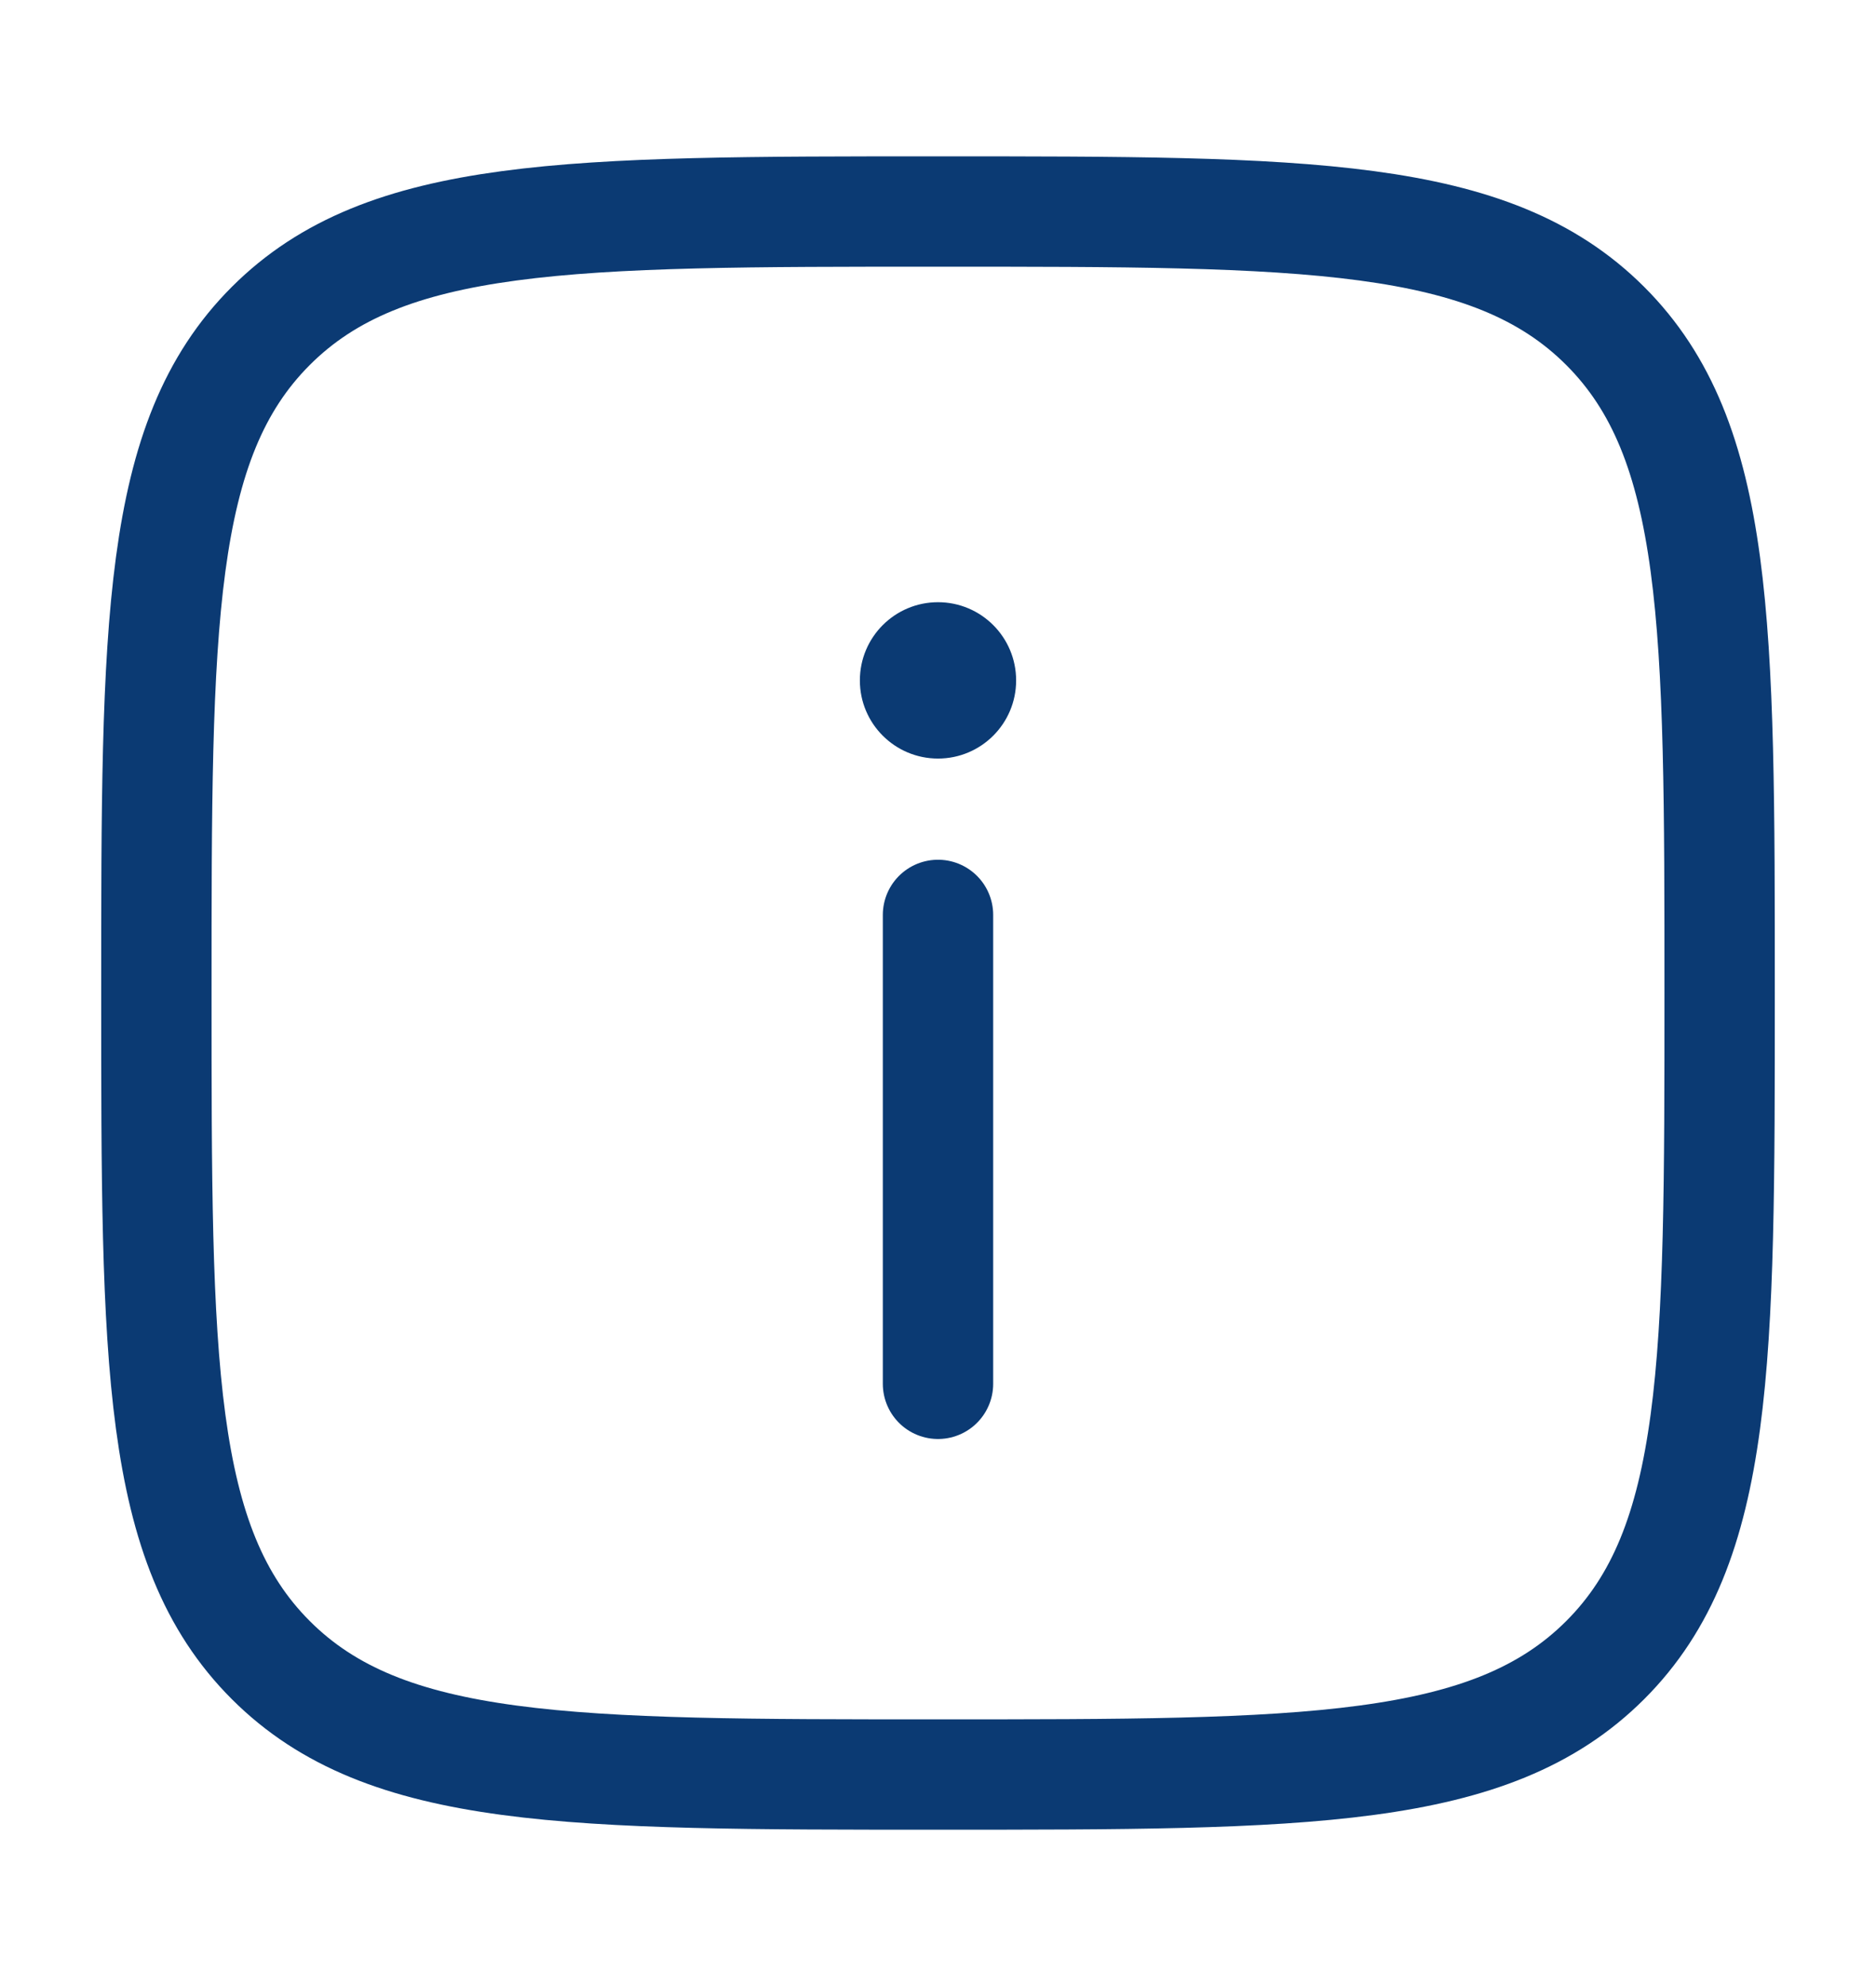
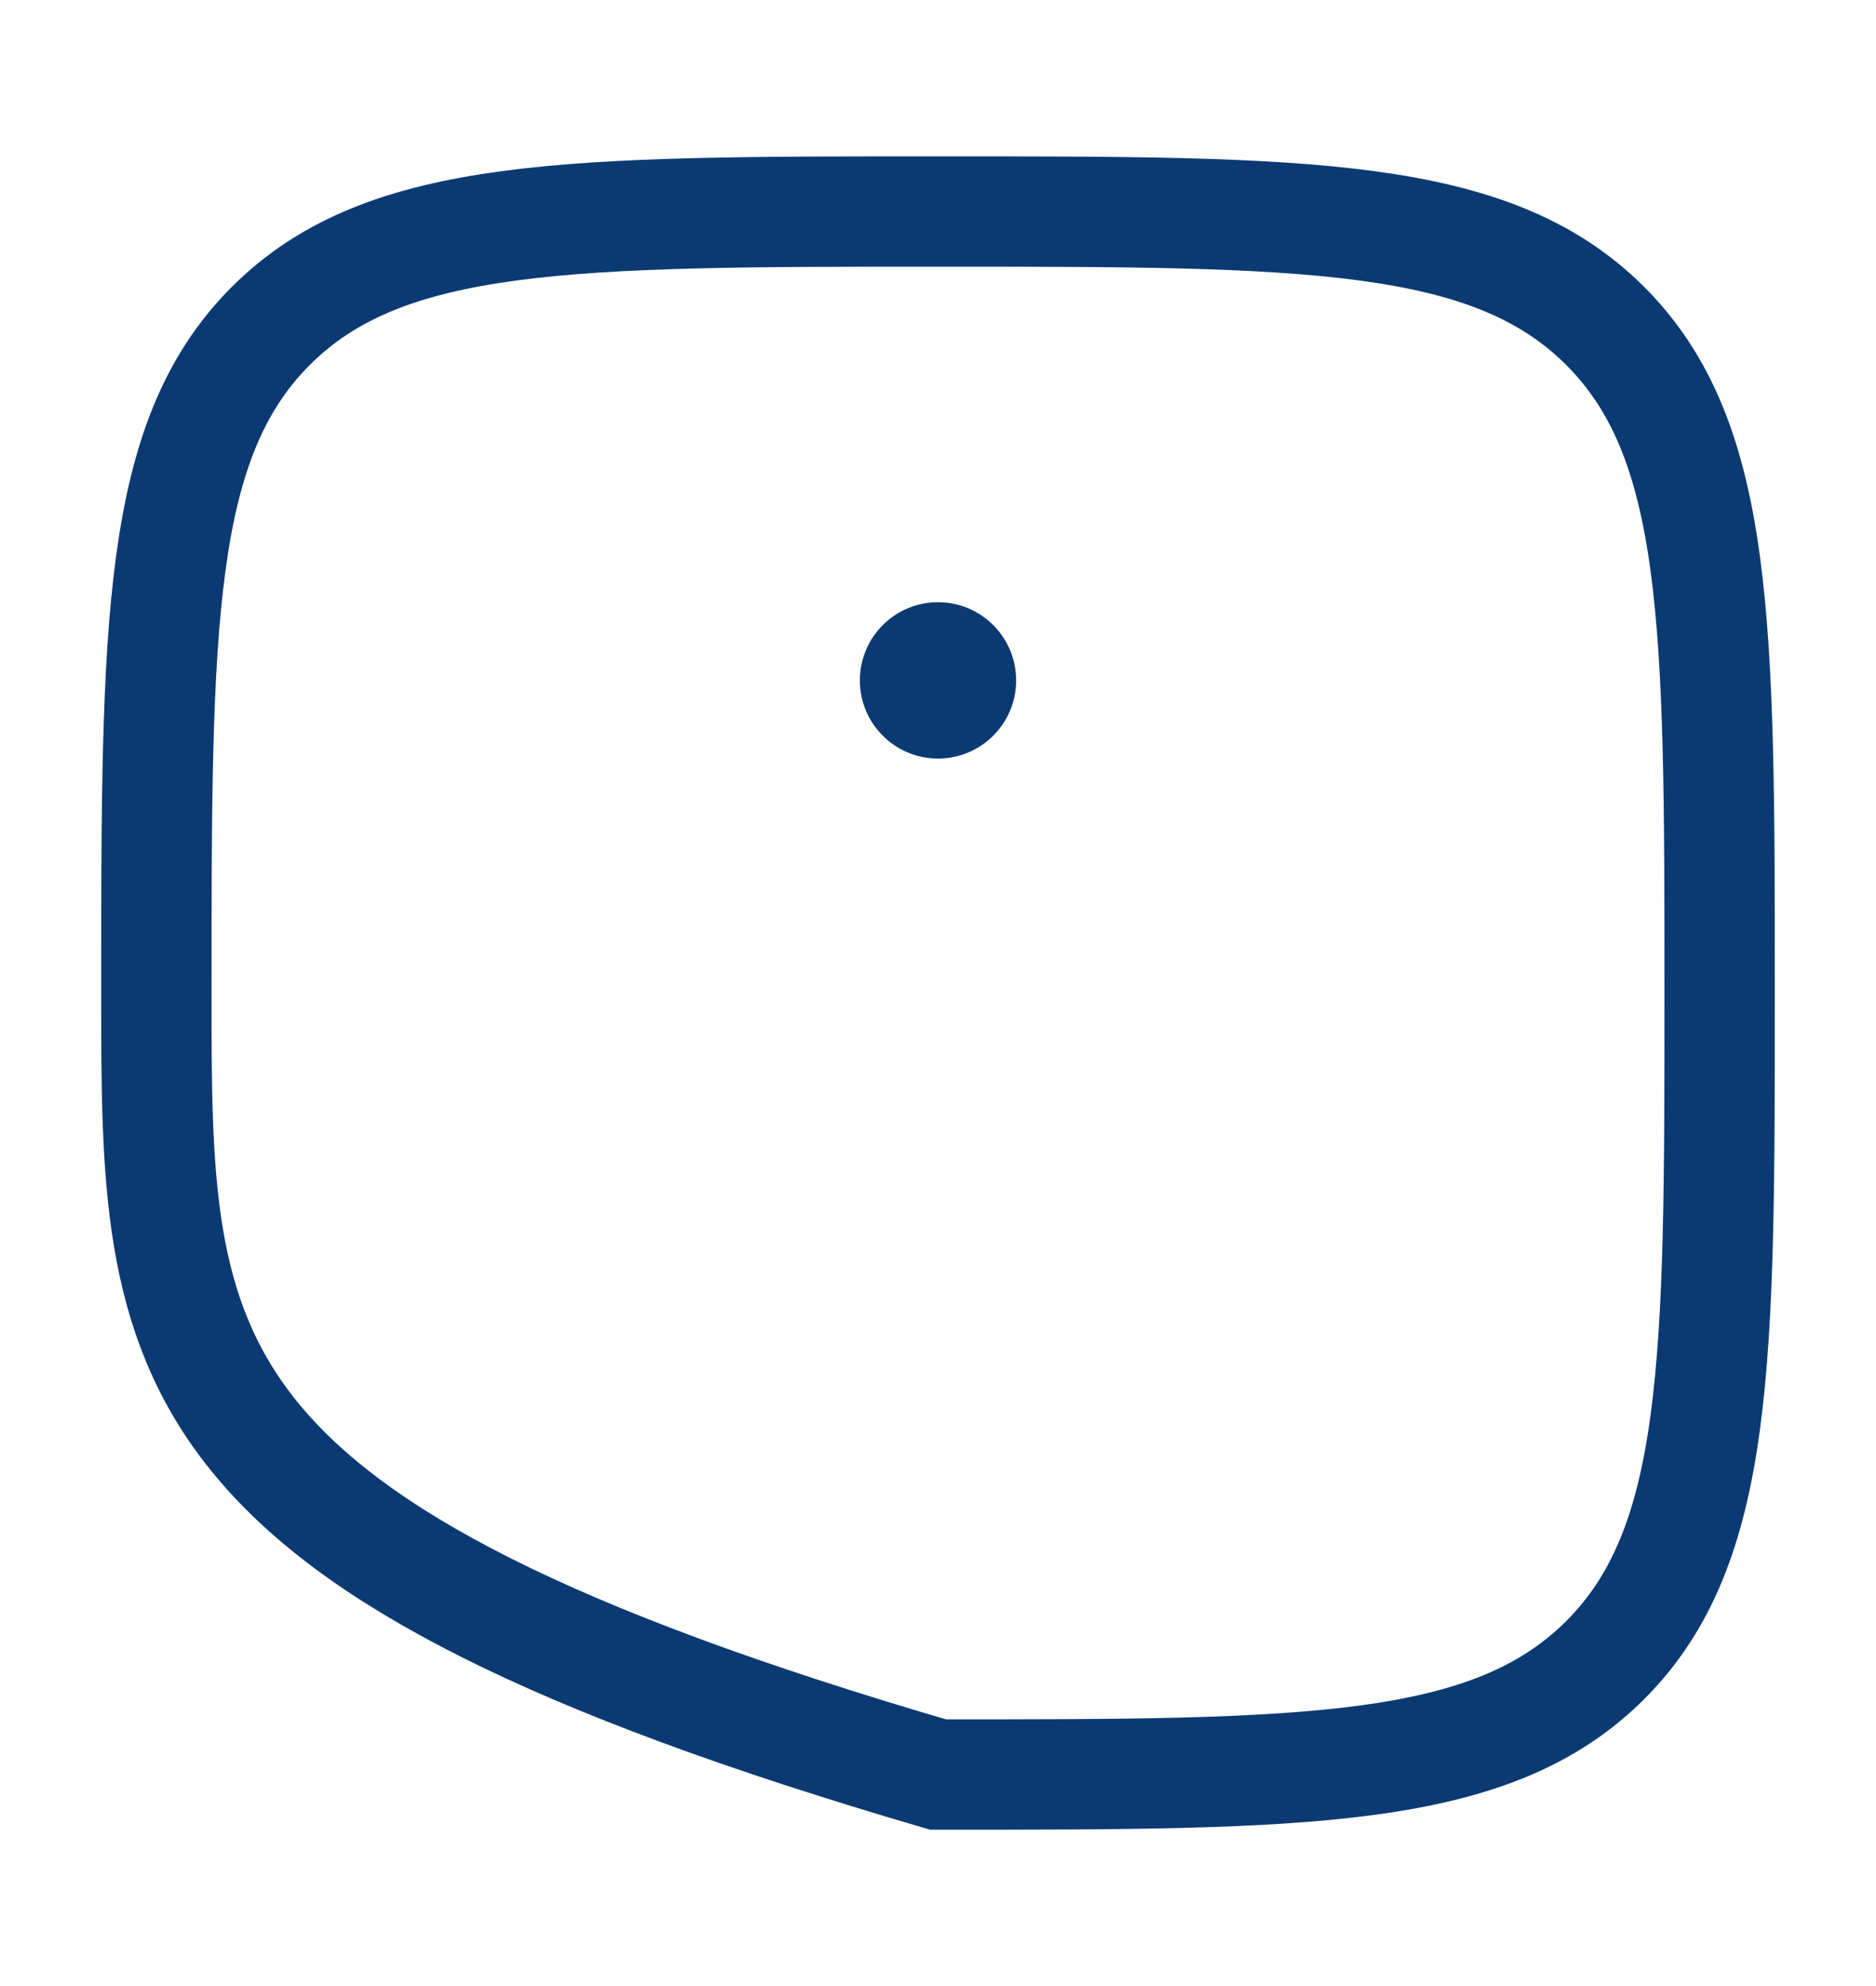
<svg xmlns="http://www.w3.org/2000/svg" width="17" height="18" viewBox="0 0 17 18" fill="none">
-   <path d="M8.5 12.542V8.292" stroke="#0B3A73" stroke-linecap="round" />
  <path d="M8.5 5.458C8.891 5.458 9.208 5.775 9.208 6.167C9.208 6.558 8.891 6.875 8.5 6.875C8.109 6.875 7.792 6.558 7.792 6.167C7.792 5.775 8.109 5.458 8.5 5.458Z" fill="#0B3A73" />
-   <path d="M1.417 9C1.417 5.661 1.417 3.991 2.454 2.954C3.491 1.917 5.161 1.917 8.5 1.917C11.839 1.917 13.508 1.917 14.546 2.954C15.583 3.991 15.583 5.661 15.583 9C15.583 12.339 15.583 14.009 14.546 15.046C13.508 16.083 11.839 16.083 8.5 16.083C5.161 16.083 3.491 16.083 2.454 15.046C1.417 14.009 1.417 12.339 1.417 9Z" stroke="#0B3A73" />
+   <path d="M1.417 9C1.417 5.661 1.417 3.991 2.454 2.954C3.491 1.917 5.161 1.917 8.5 1.917C11.839 1.917 13.508 1.917 14.546 2.954C15.583 3.991 15.583 5.661 15.583 9C15.583 12.339 15.583 14.009 14.546 15.046C13.508 16.083 11.839 16.083 8.5 16.083C1.417 14.009 1.417 12.339 1.417 9Z" stroke="#0B3A73" />
</svg>